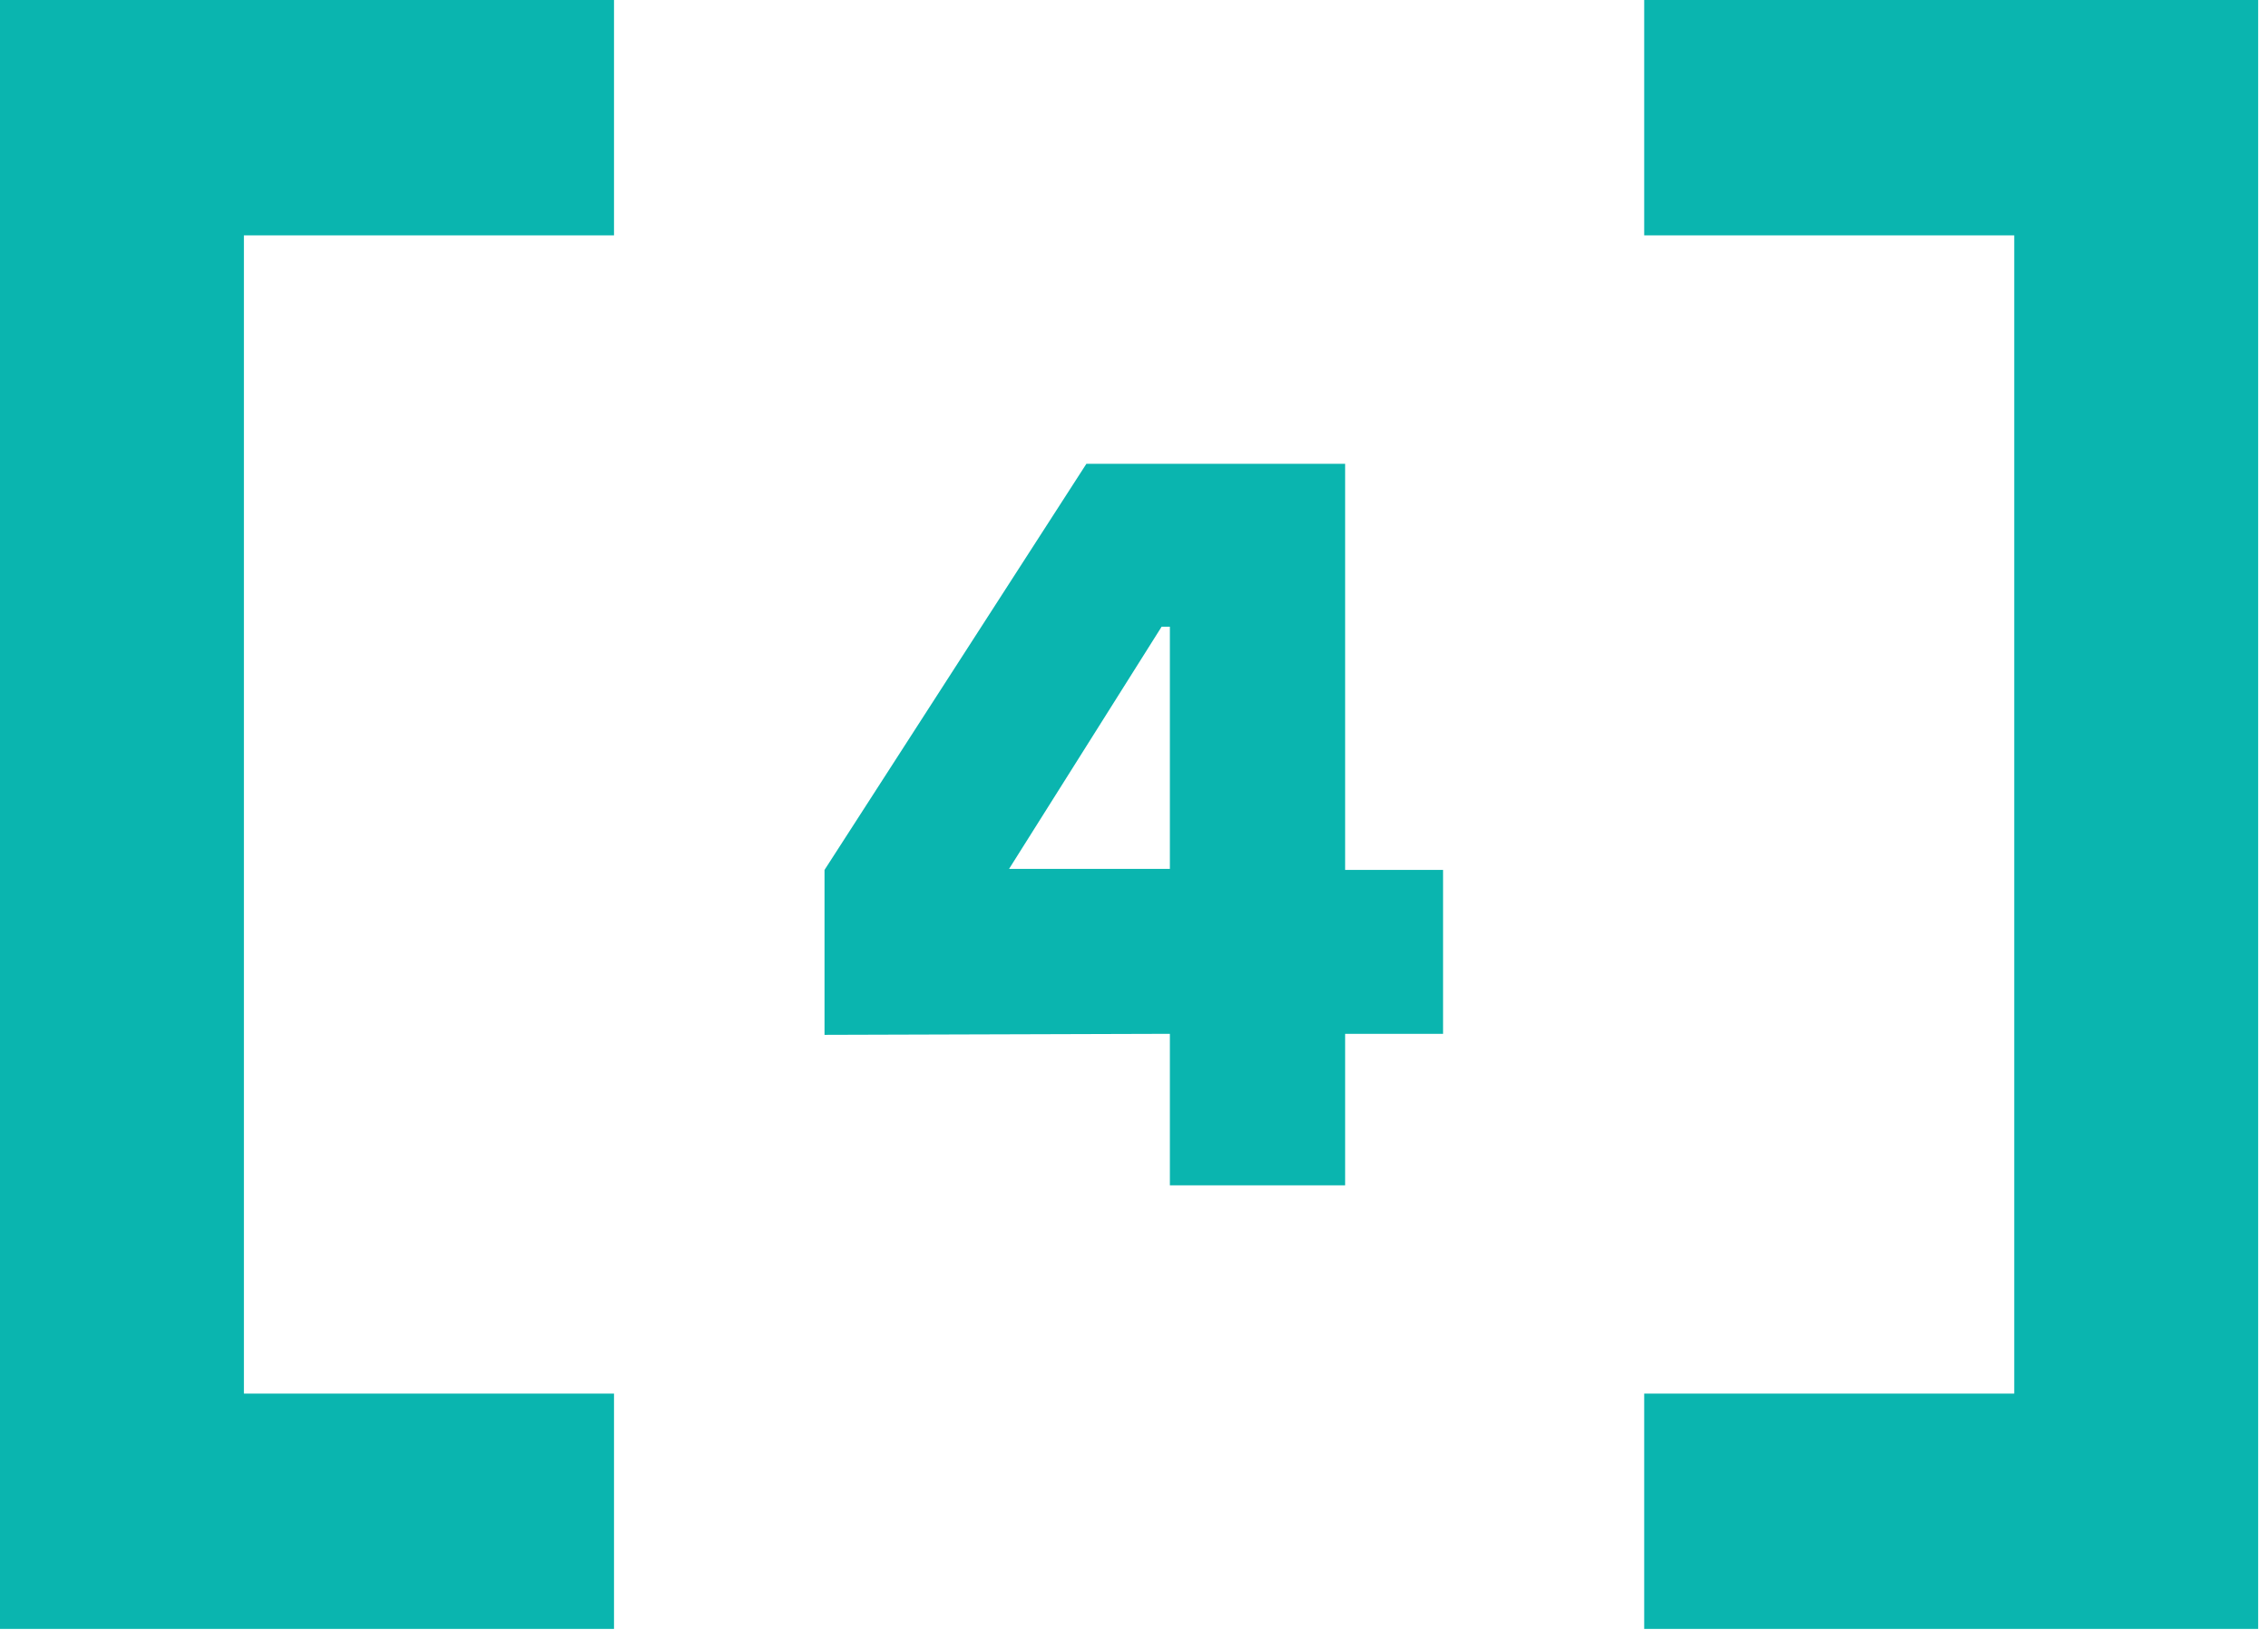
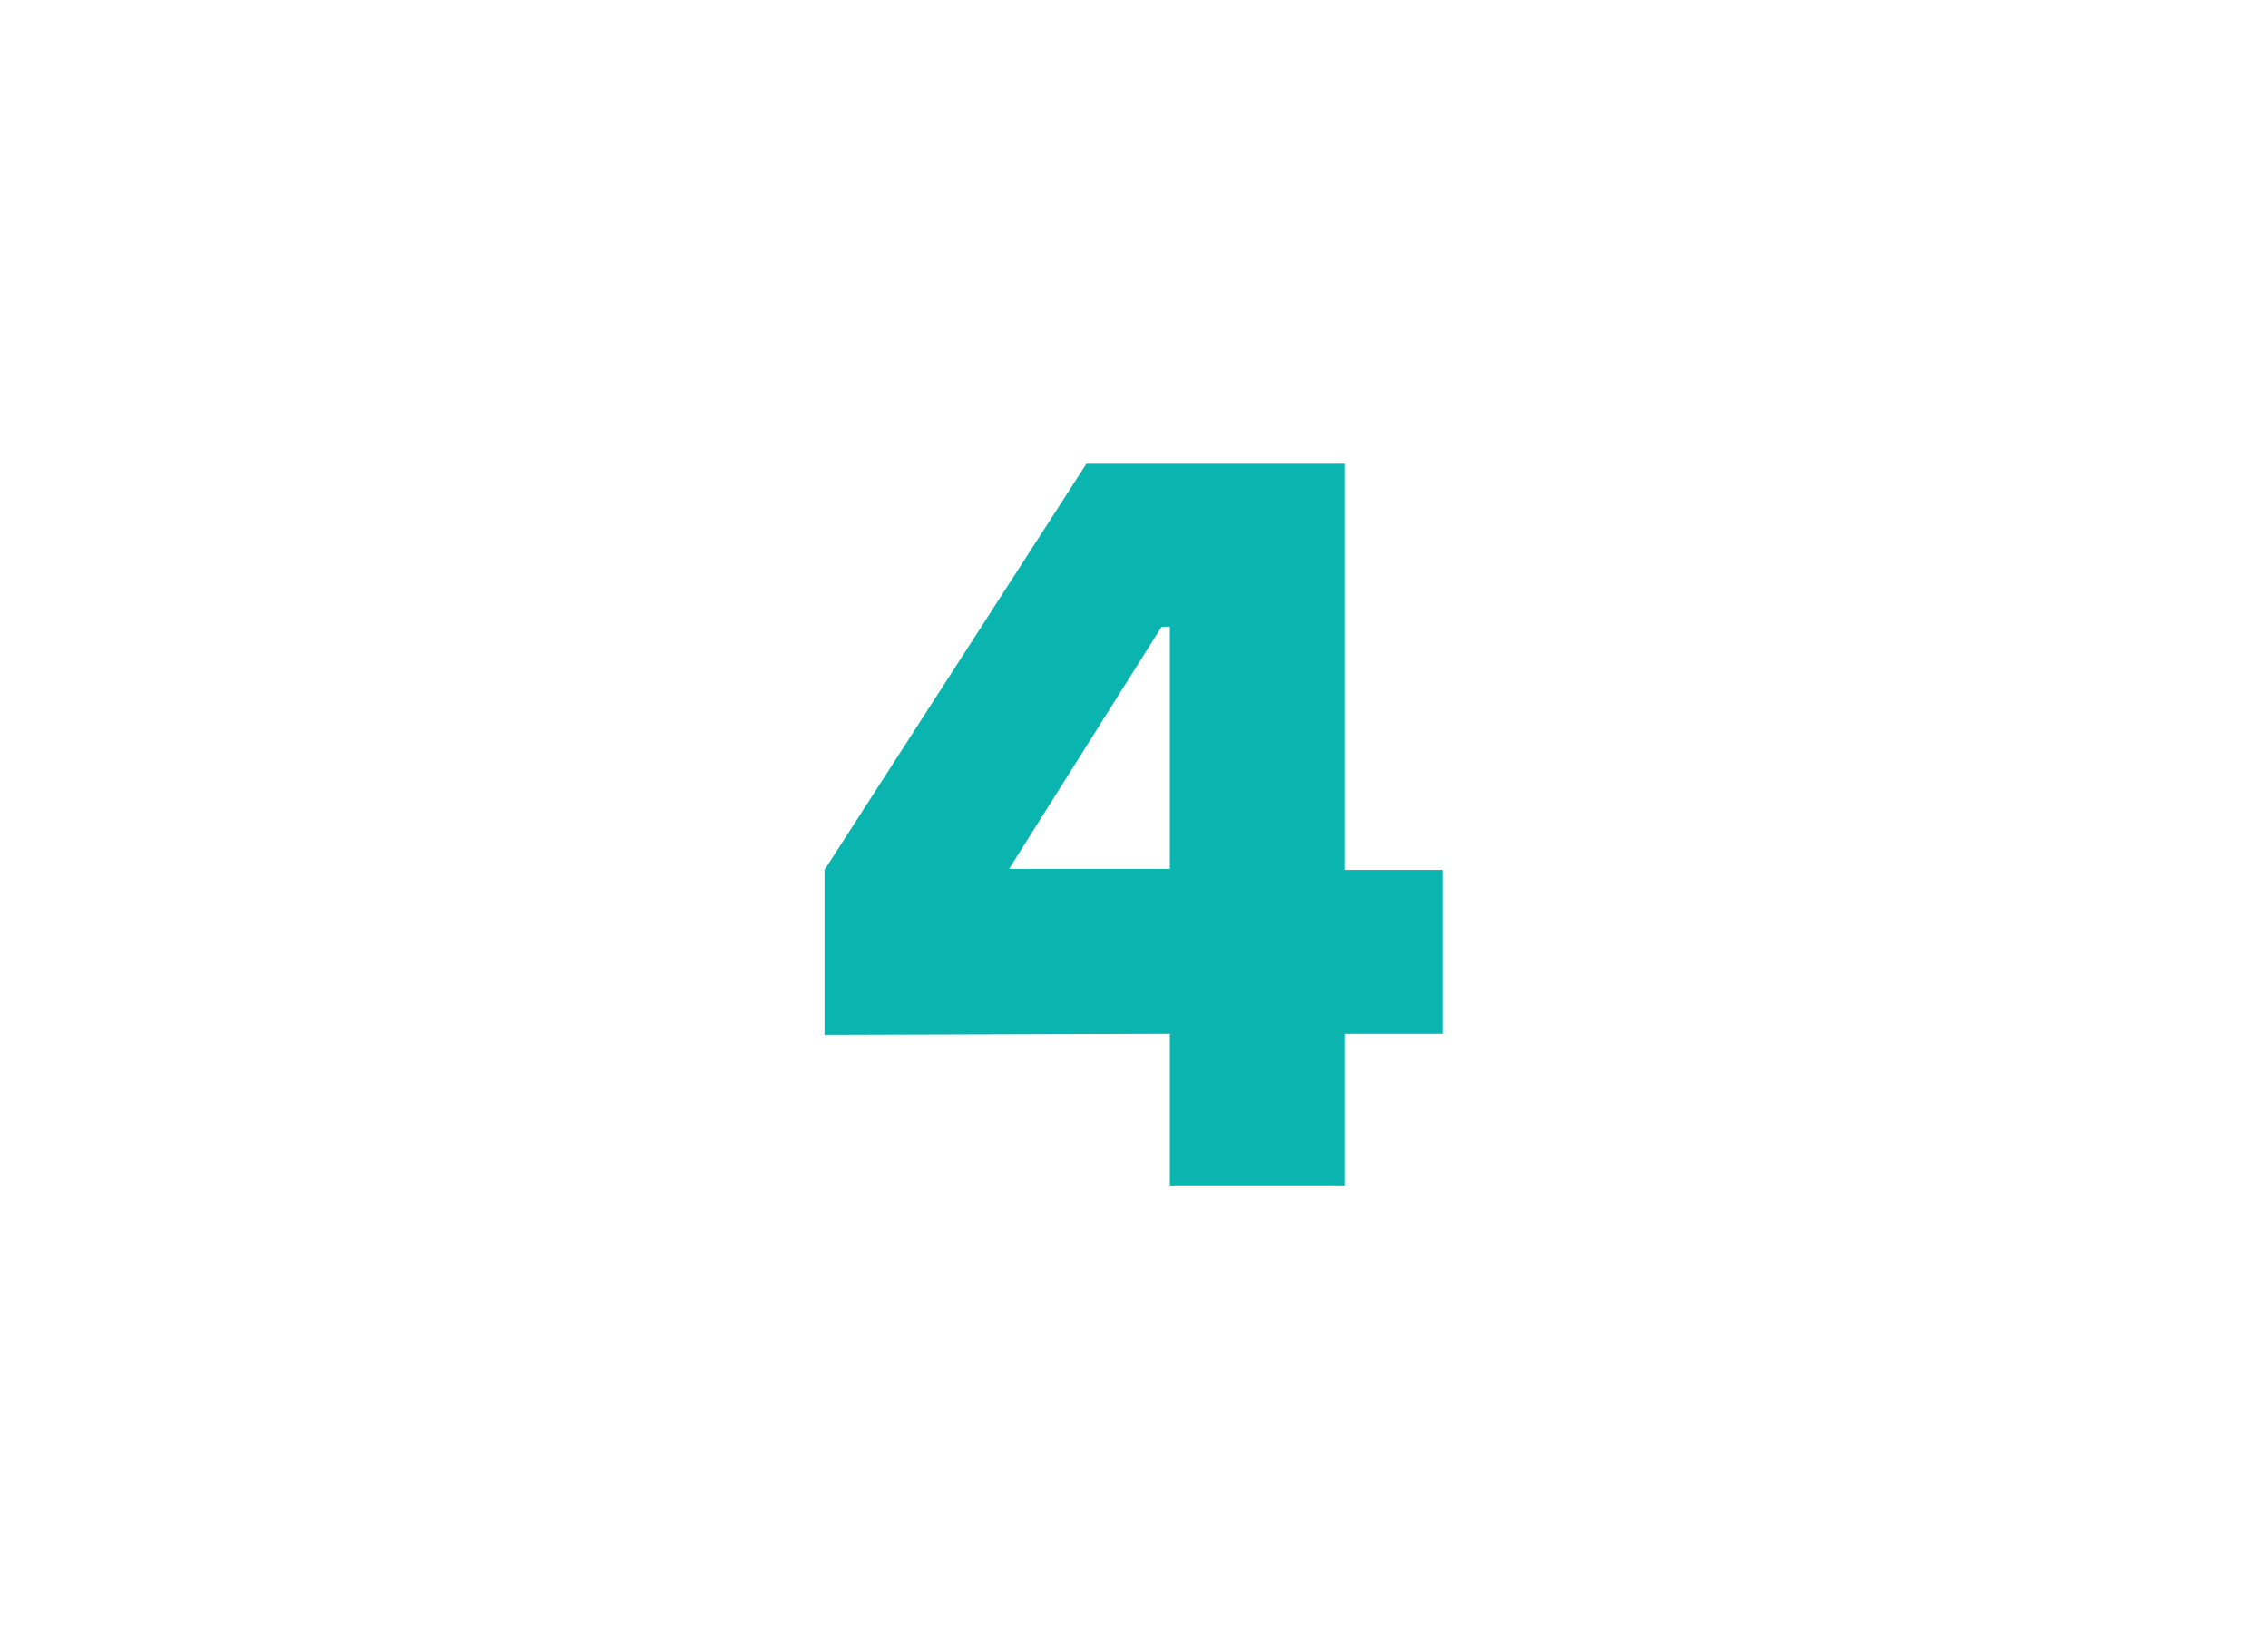
<svg xmlns="http://www.w3.org/2000/svg" width="44" height="32" viewBox="0 0 44 32" fill="none">
-   <path d="M31.898 4.567L39.077 4.567L39.077 27.041L31.898 27.041L31.898 31.607L43.809 31.607L43.809 3.18998e-05L31.898 3.08585e-05L31.898 4.567Z" fill="#0AB5AF" />
-   <path d="M11.912 31.607L11.912 27.041L4.732 27.041L4.732 4.567L11.912 4.567L11.912 3.18998e-05L1.22862e-07 3.08585e-05L-2.64034e-06 31.607L11.912 31.607Z" fill="#0AB5AF" />
  <path d="M27.996 16.88V20.06H26.096V23H22.696V20.06L15.996 20.08V16.88L21.076 9H26.096V16.88H27.996ZM19.576 16.86H22.696V12.16H22.536L19.576 16.86Z" fill="#0AB5AF" />
</svg>